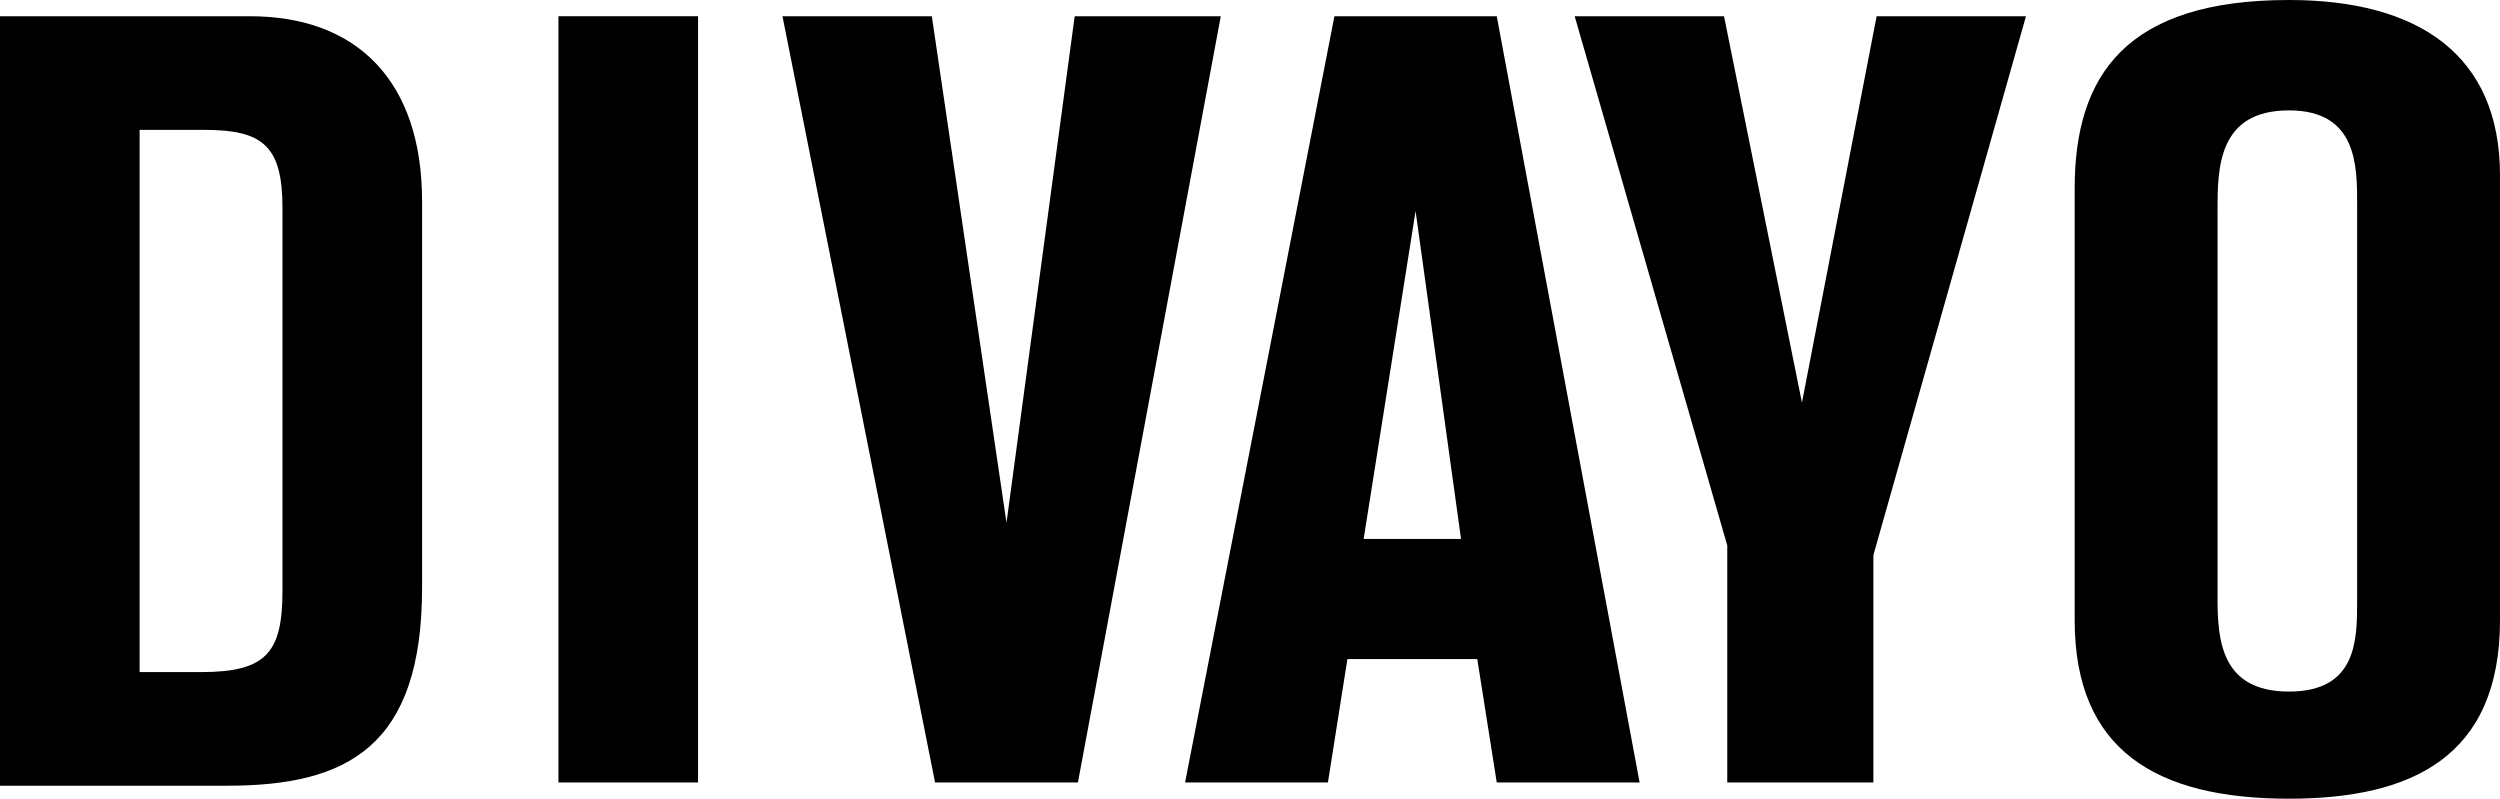
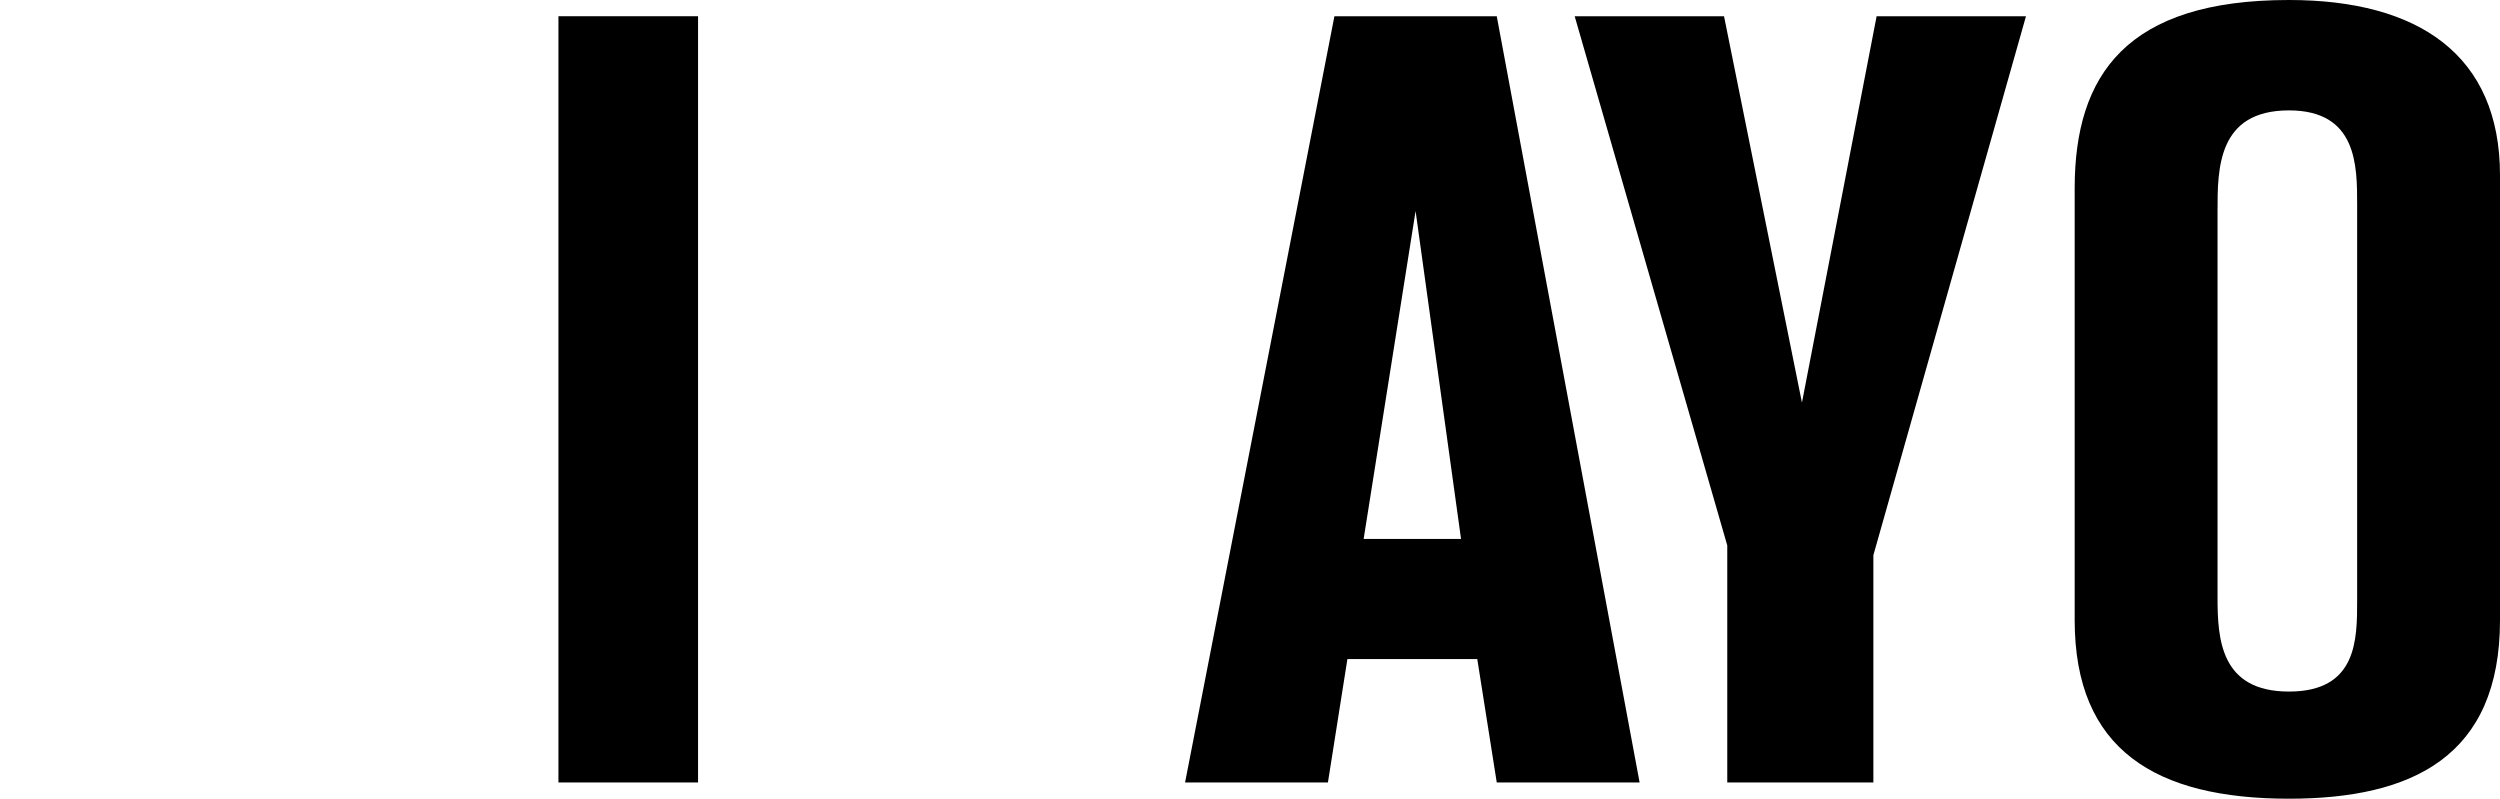
<svg xmlns="http://www.w3.org/2000/svg" version="1.1" id="Ebene_1" x="0px" y="0px" viewBox="0 0 77 24.6" style="enable-background:new 0 0 77 24.6;" xml:space="preserve">
  <g>
-     <path d="M7.7,0.5c3.3,0,5.3,2,5.3,5.7v11.9c0,4.9-2.3,6.1-6,6.1H0V0.5H7.7z M4.4,20.7h1.8c2,0,2.5-0.6,2.5-2.5V6.4   C8.7,4.5,8.1,4,6.3,4h-2V20.7z" />
    <path d="M17.2,24.1V0.5h4.3v23.6H17.2z" />
-     <path d="M33.2,24.1h-4.4L24.1,0.5h4.6l2.3,15.6l2.1-15.6h4.5L33.2,24.1z" />
    <path d="M46.1,24.1l-0.6-3.8h-4l-0.6,3.8h-4.4l4.6-23.6h5l4.4,23.6H46.1z M43.6,6.5l-1.6,10.1h3L43.6,6.5z" />
    <path d="M57.7,17.1v7h-4.5v-7.3L48.5,0.5h4.6l2.4,11.9l2.3-11.9h4.6L57.7,17.1z" />
    <path d="M63.9,5.8c0-3.5,1.6-5.8,6.6-5.8c4,0,6.5,1.7,6.5,5.4v13.7c0,4.2-2.7,5.5-6.5,5.5c-4.1,0-6.6-1.5-6.6-5.5V5.8z M72.6,6.3   c0-1.2,0-2.9-2.1-2.9c-2.2,0-2.2,1.8-2.2,3.1v11.9c0,1.3,0.1,2.9,2.2,2.9s2.1-1.6,2.1-2.8V6.3z" />
  </g>
</svg>